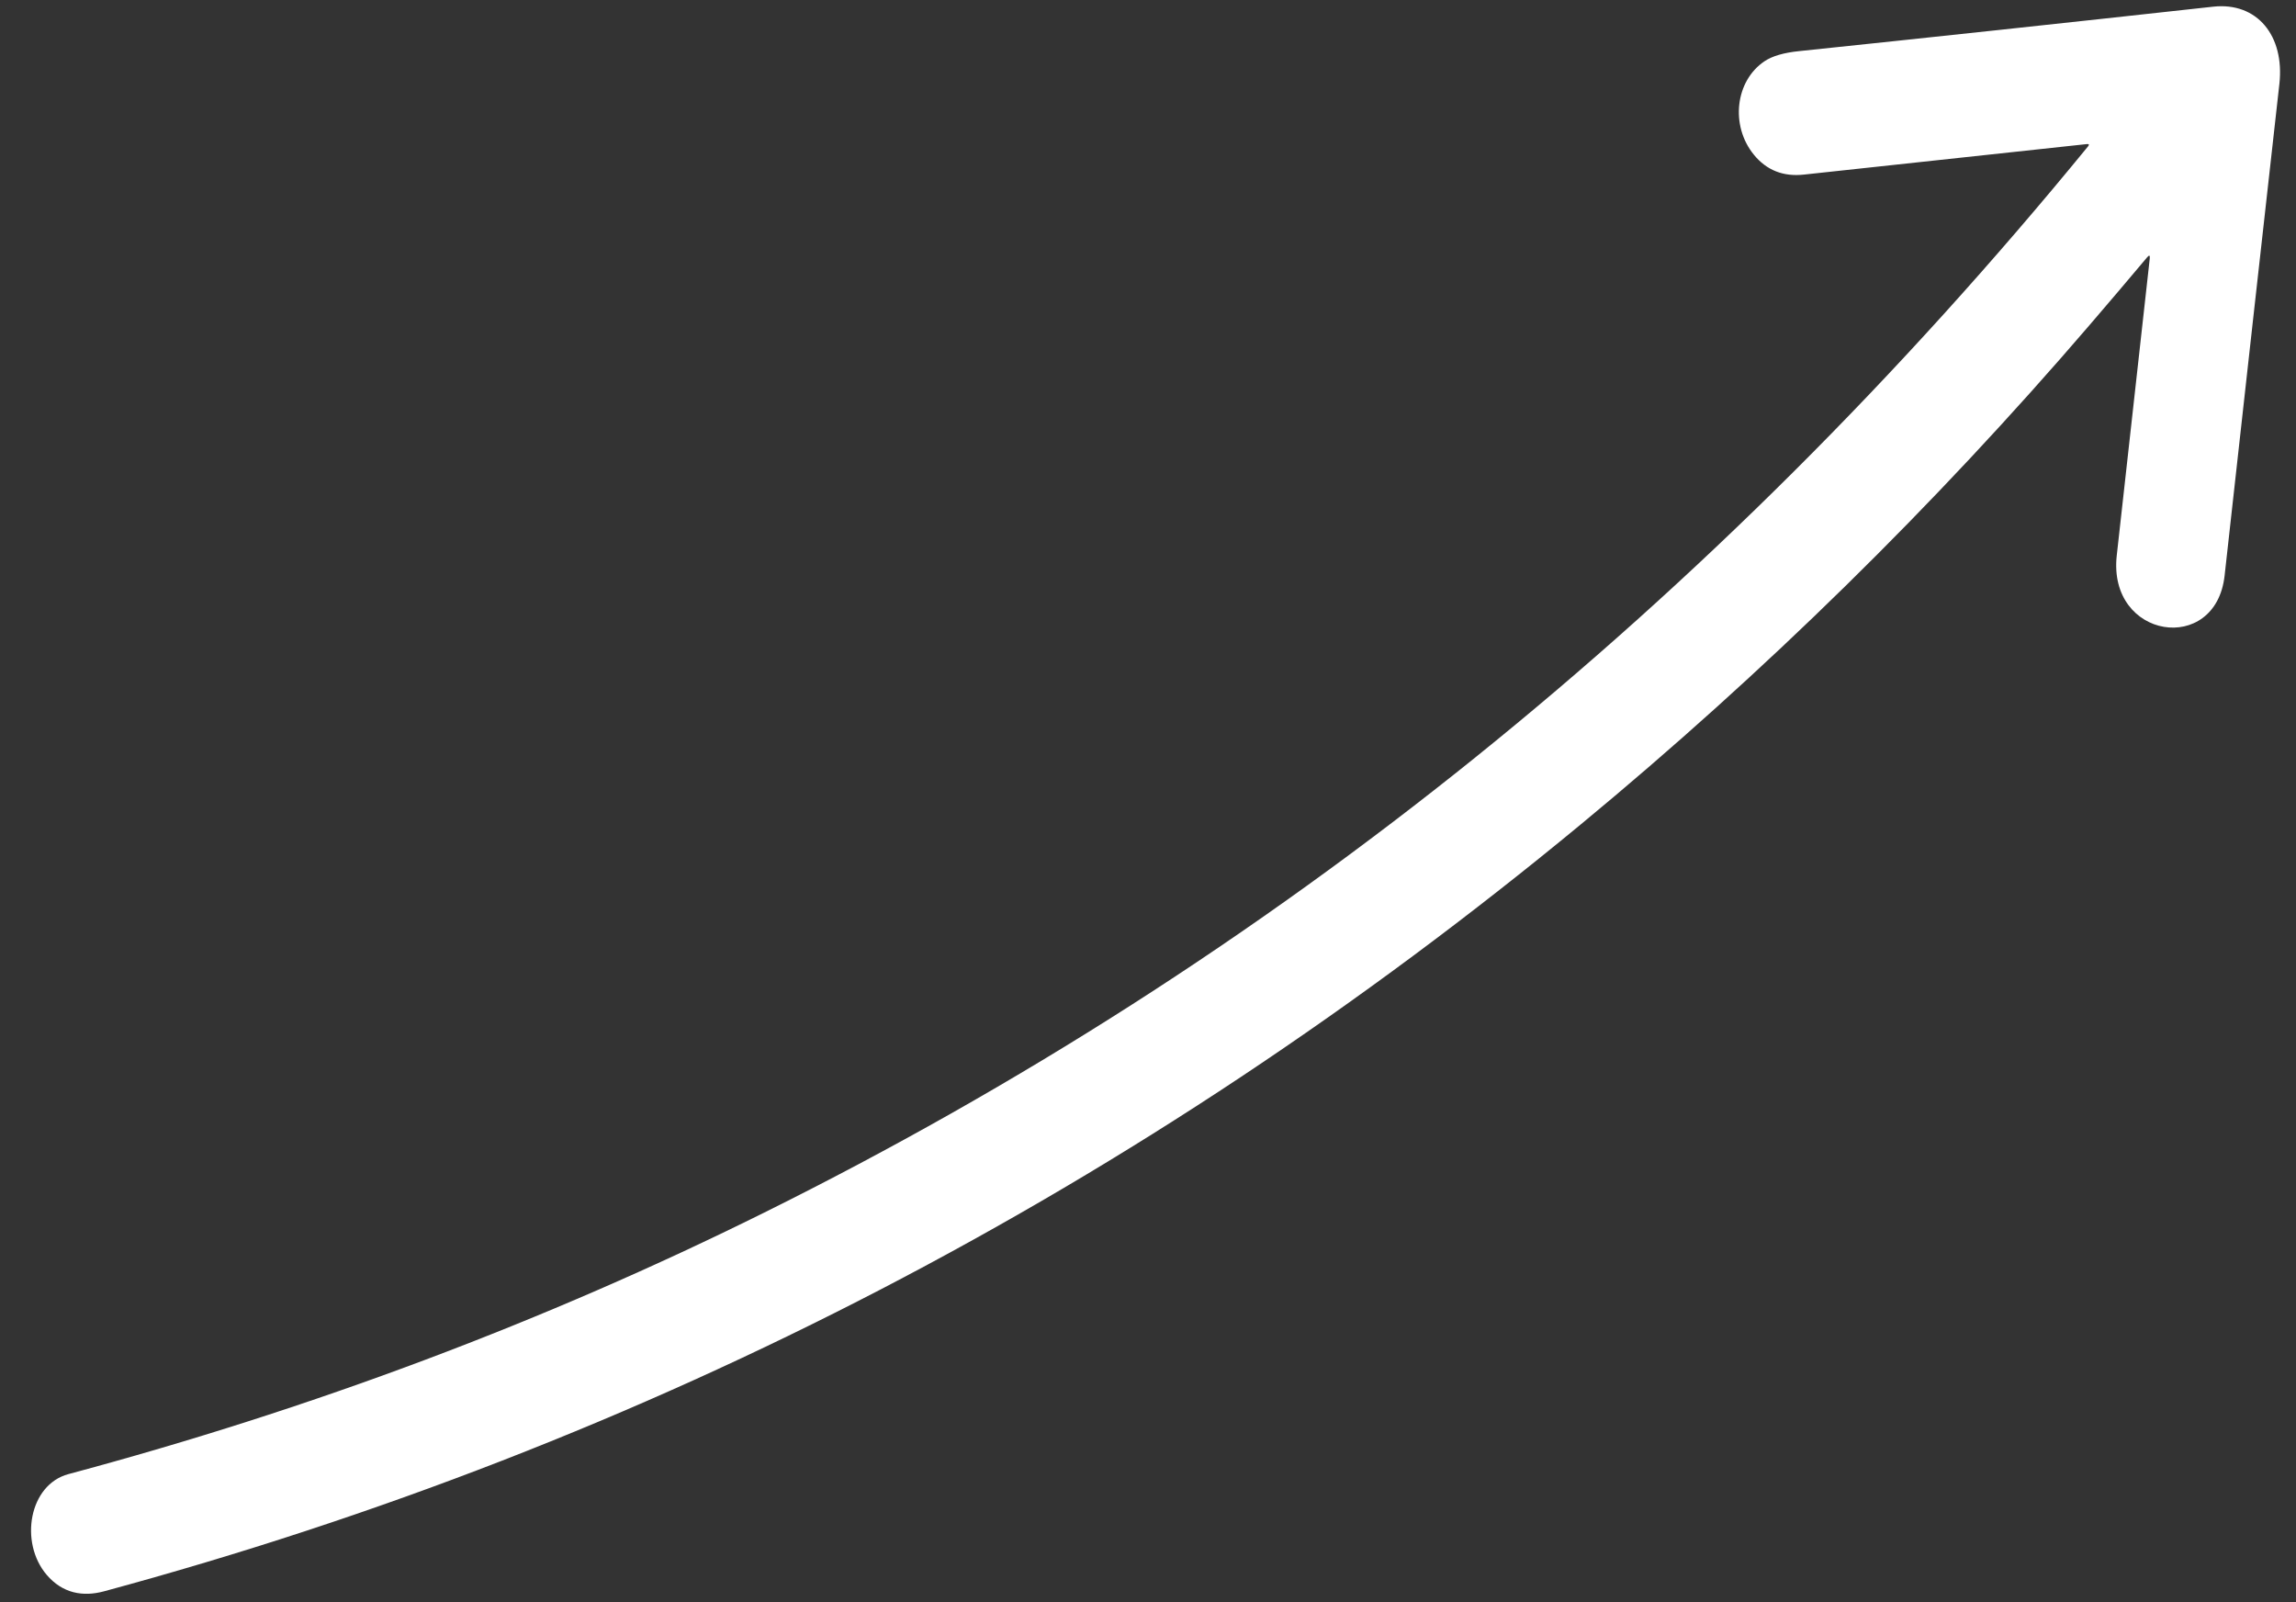
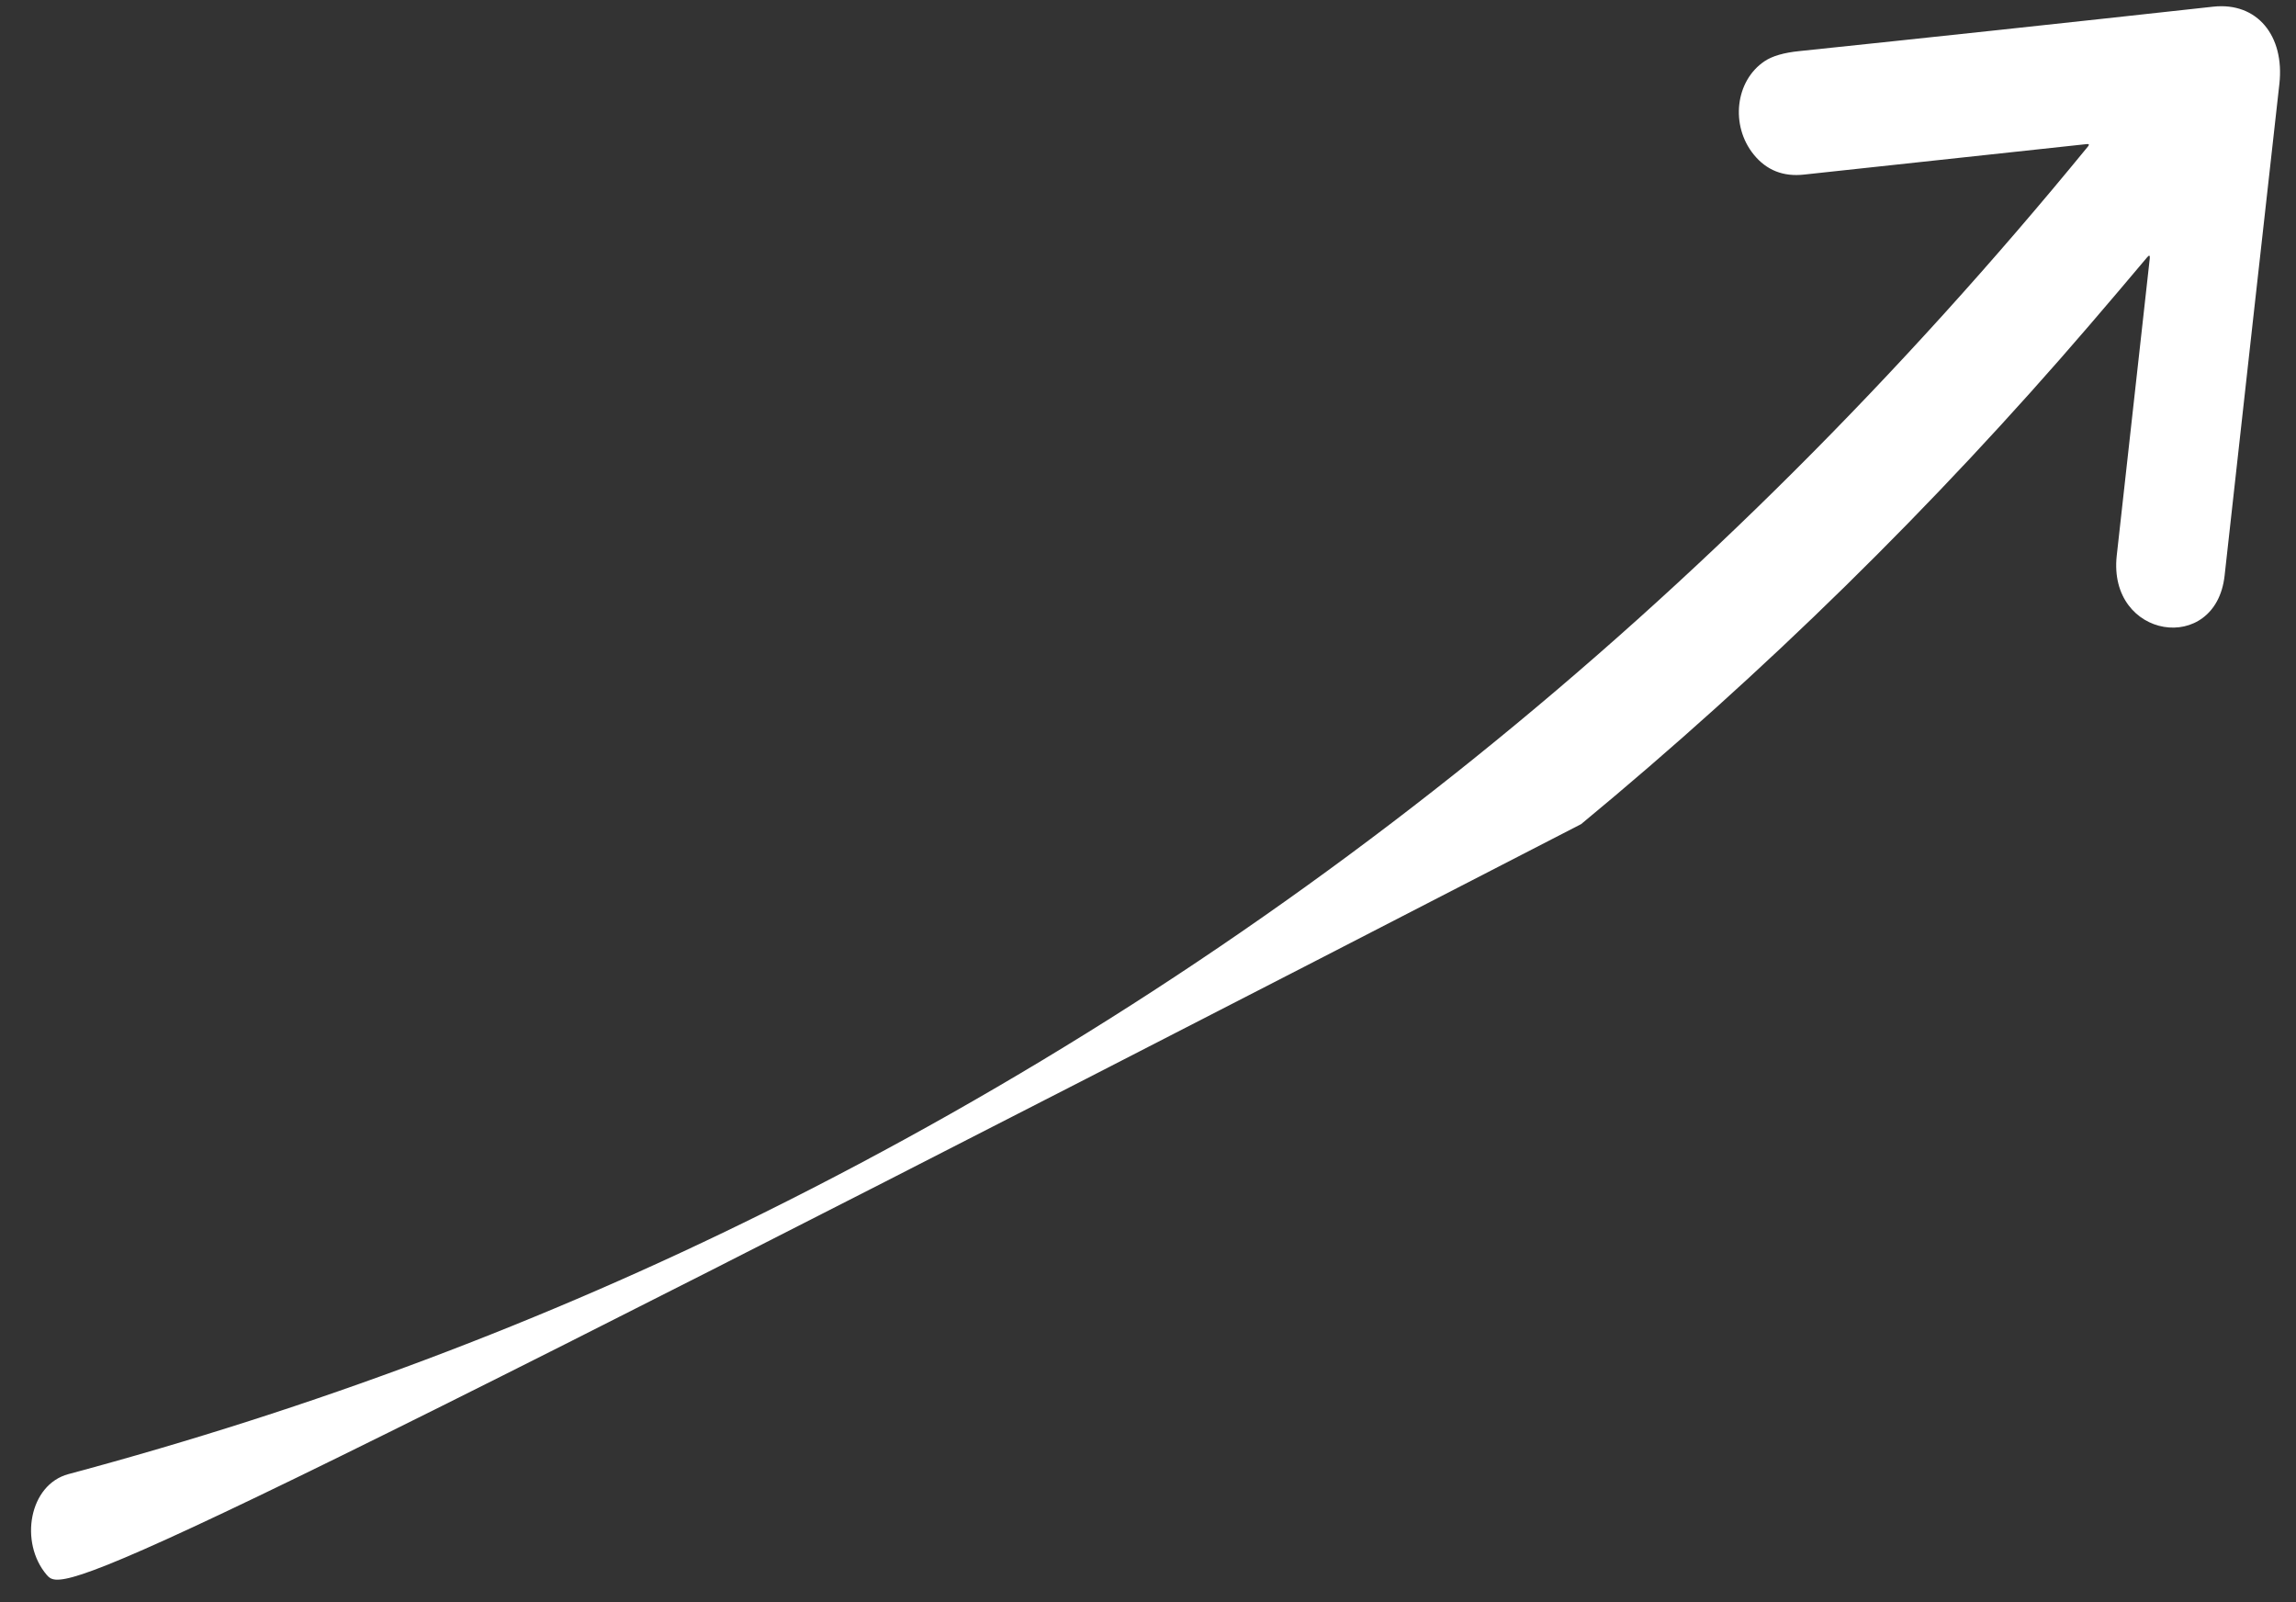
<svg xmlns="http://www.w3.org/2000/svg" width="43" height="30" viewBox="0 0 43 30" fill="none">
  <rect x="0" y="0" width="43" height="30" fill="#333333" stroke="none" />
-   <path d="M40.213 4.817C39.854 5.244 39.491 5.671 39.125 6.097C36.214 9.486 33.042 12.597 29.612 15.431C21.356 22.253 12.134 27.041 1.947 29.797C1.555 29.903 1.172 29.837 0.874 29.488C0.359 28.883 0.542 27.8 1.282 27.602C5.862 26.375 10.206 24.743 14.313 22.705C23.803 17.998 32.066 11.344 39.103 2.744C39.132 2.709 39.125 2.693 39.082 2.698C37.316 2.888 35.551 3.079 33.786 3.269C33.397 3.312 33.084 3.188 32.846 2.896C32.401 2.35 32.498 1.512 33.049 1.145C33.193 1.049 33.409 0.986 33.697 0.957C36.111 0.705 38.695 0.428 41.45 0.125C42.275 0.035 42.788 0.673 42.689 1.569C42.367 4.439 42.026 7.509 41.663 10.778C41.497 12.274 39.47 11.966 39.643 10.402C39.842 8.599 40.048 6.746 40.261 4.843C40.268 4.779 40.252 4.771 40.213 4.817Z" fill="white" />
+   <path d="M40.213 4.817C39.854 5.244 39.491 5.671 39.125 6.097C36.214 9.486 33.042 12.597 29.612 15.431C1.555 29.903 1.172 29.837 0.874 29.488C0.359 28.883 0.542 27.8 1.282 27.602C5.862 26.375 10.206 24.743 14.313 22.705C23.803 17.998 32.066 11.344 39.103 2.744C39.132 2.709 39.125 2.693 39.082 2.698C37.316 2.888 35.551 3.079 33.786 3.269C33.397 3.312 33.084 3.188 32.846 2.896C32.401 2.35 32.498 1.512 33.049 1.145C33.193 1.049 33.409 0.986 33.697 0.957C36.111 0.705 38.695 0.428 41.45 0.125C42.275 0.035 42.788 0.673 42.689 1.569C42.367 4.439 42.026 7.509 41.663 10.778C41.497 12.274 39.47 11.966 39.643 10.402C39.842 8.599 40.048 6.746 40.261 4.843C40.268 4.779 40.252 4.771 40.213 4.817Z" fill="white" />
</svg>